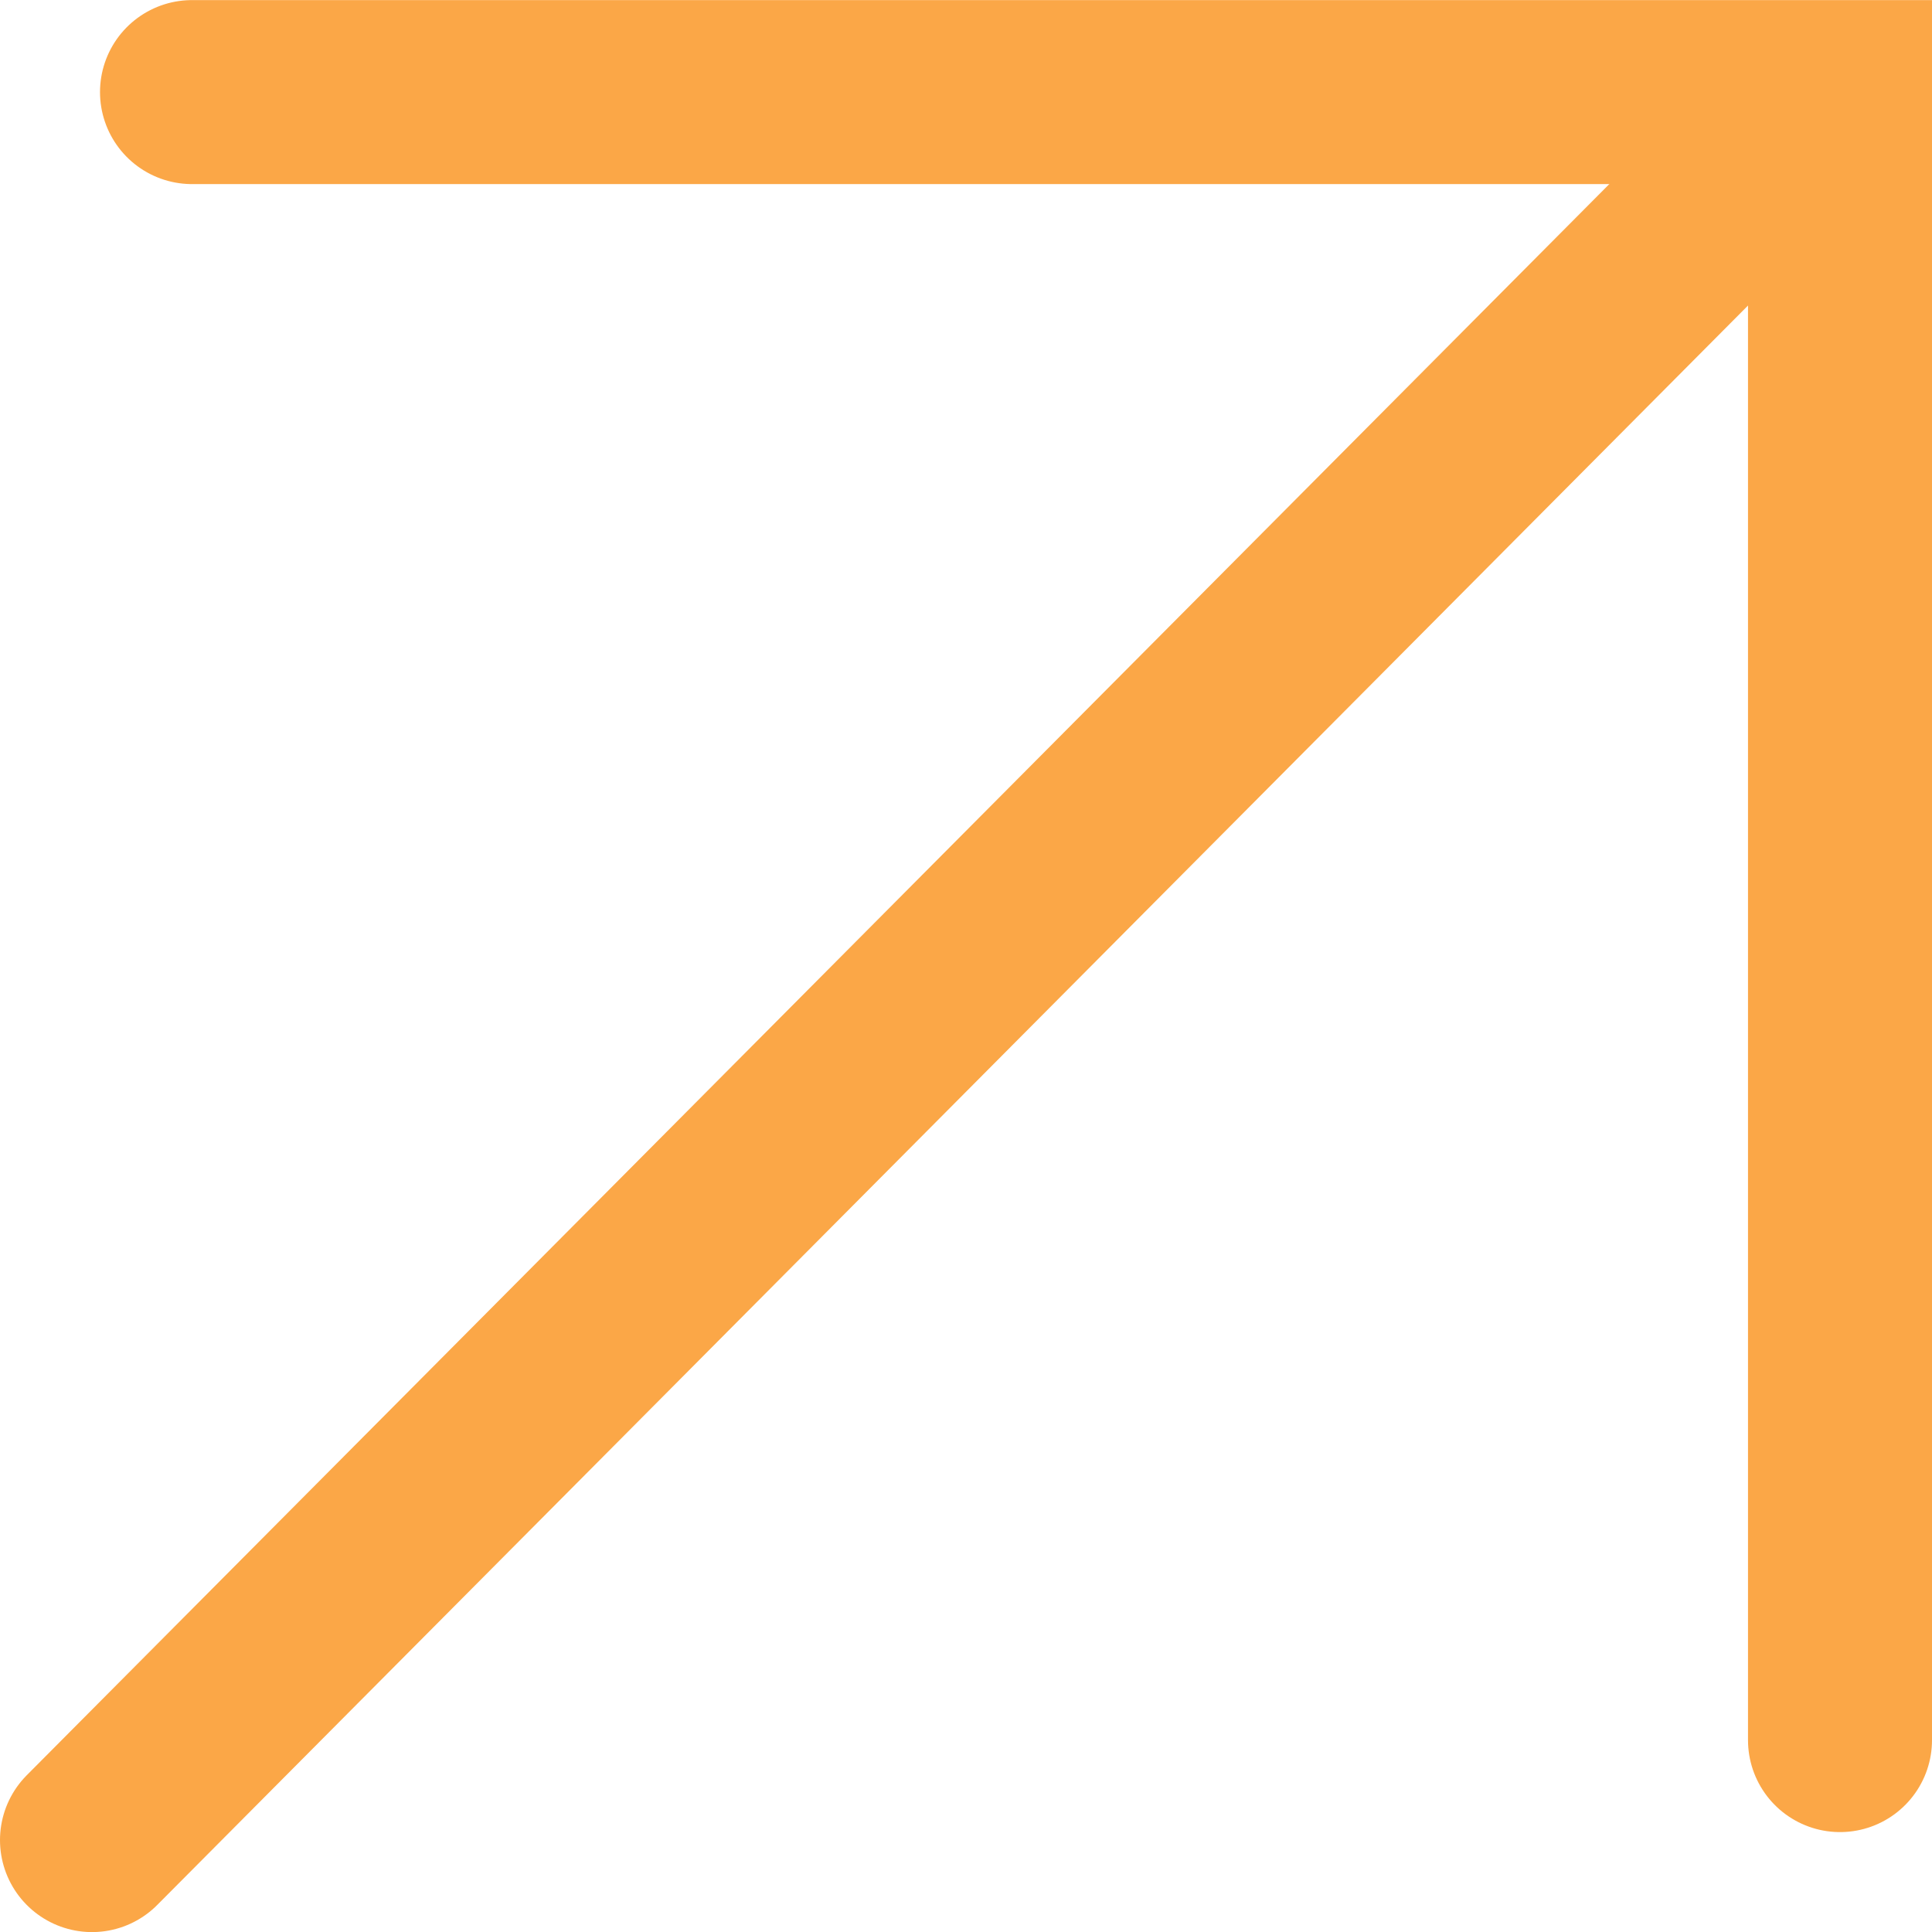
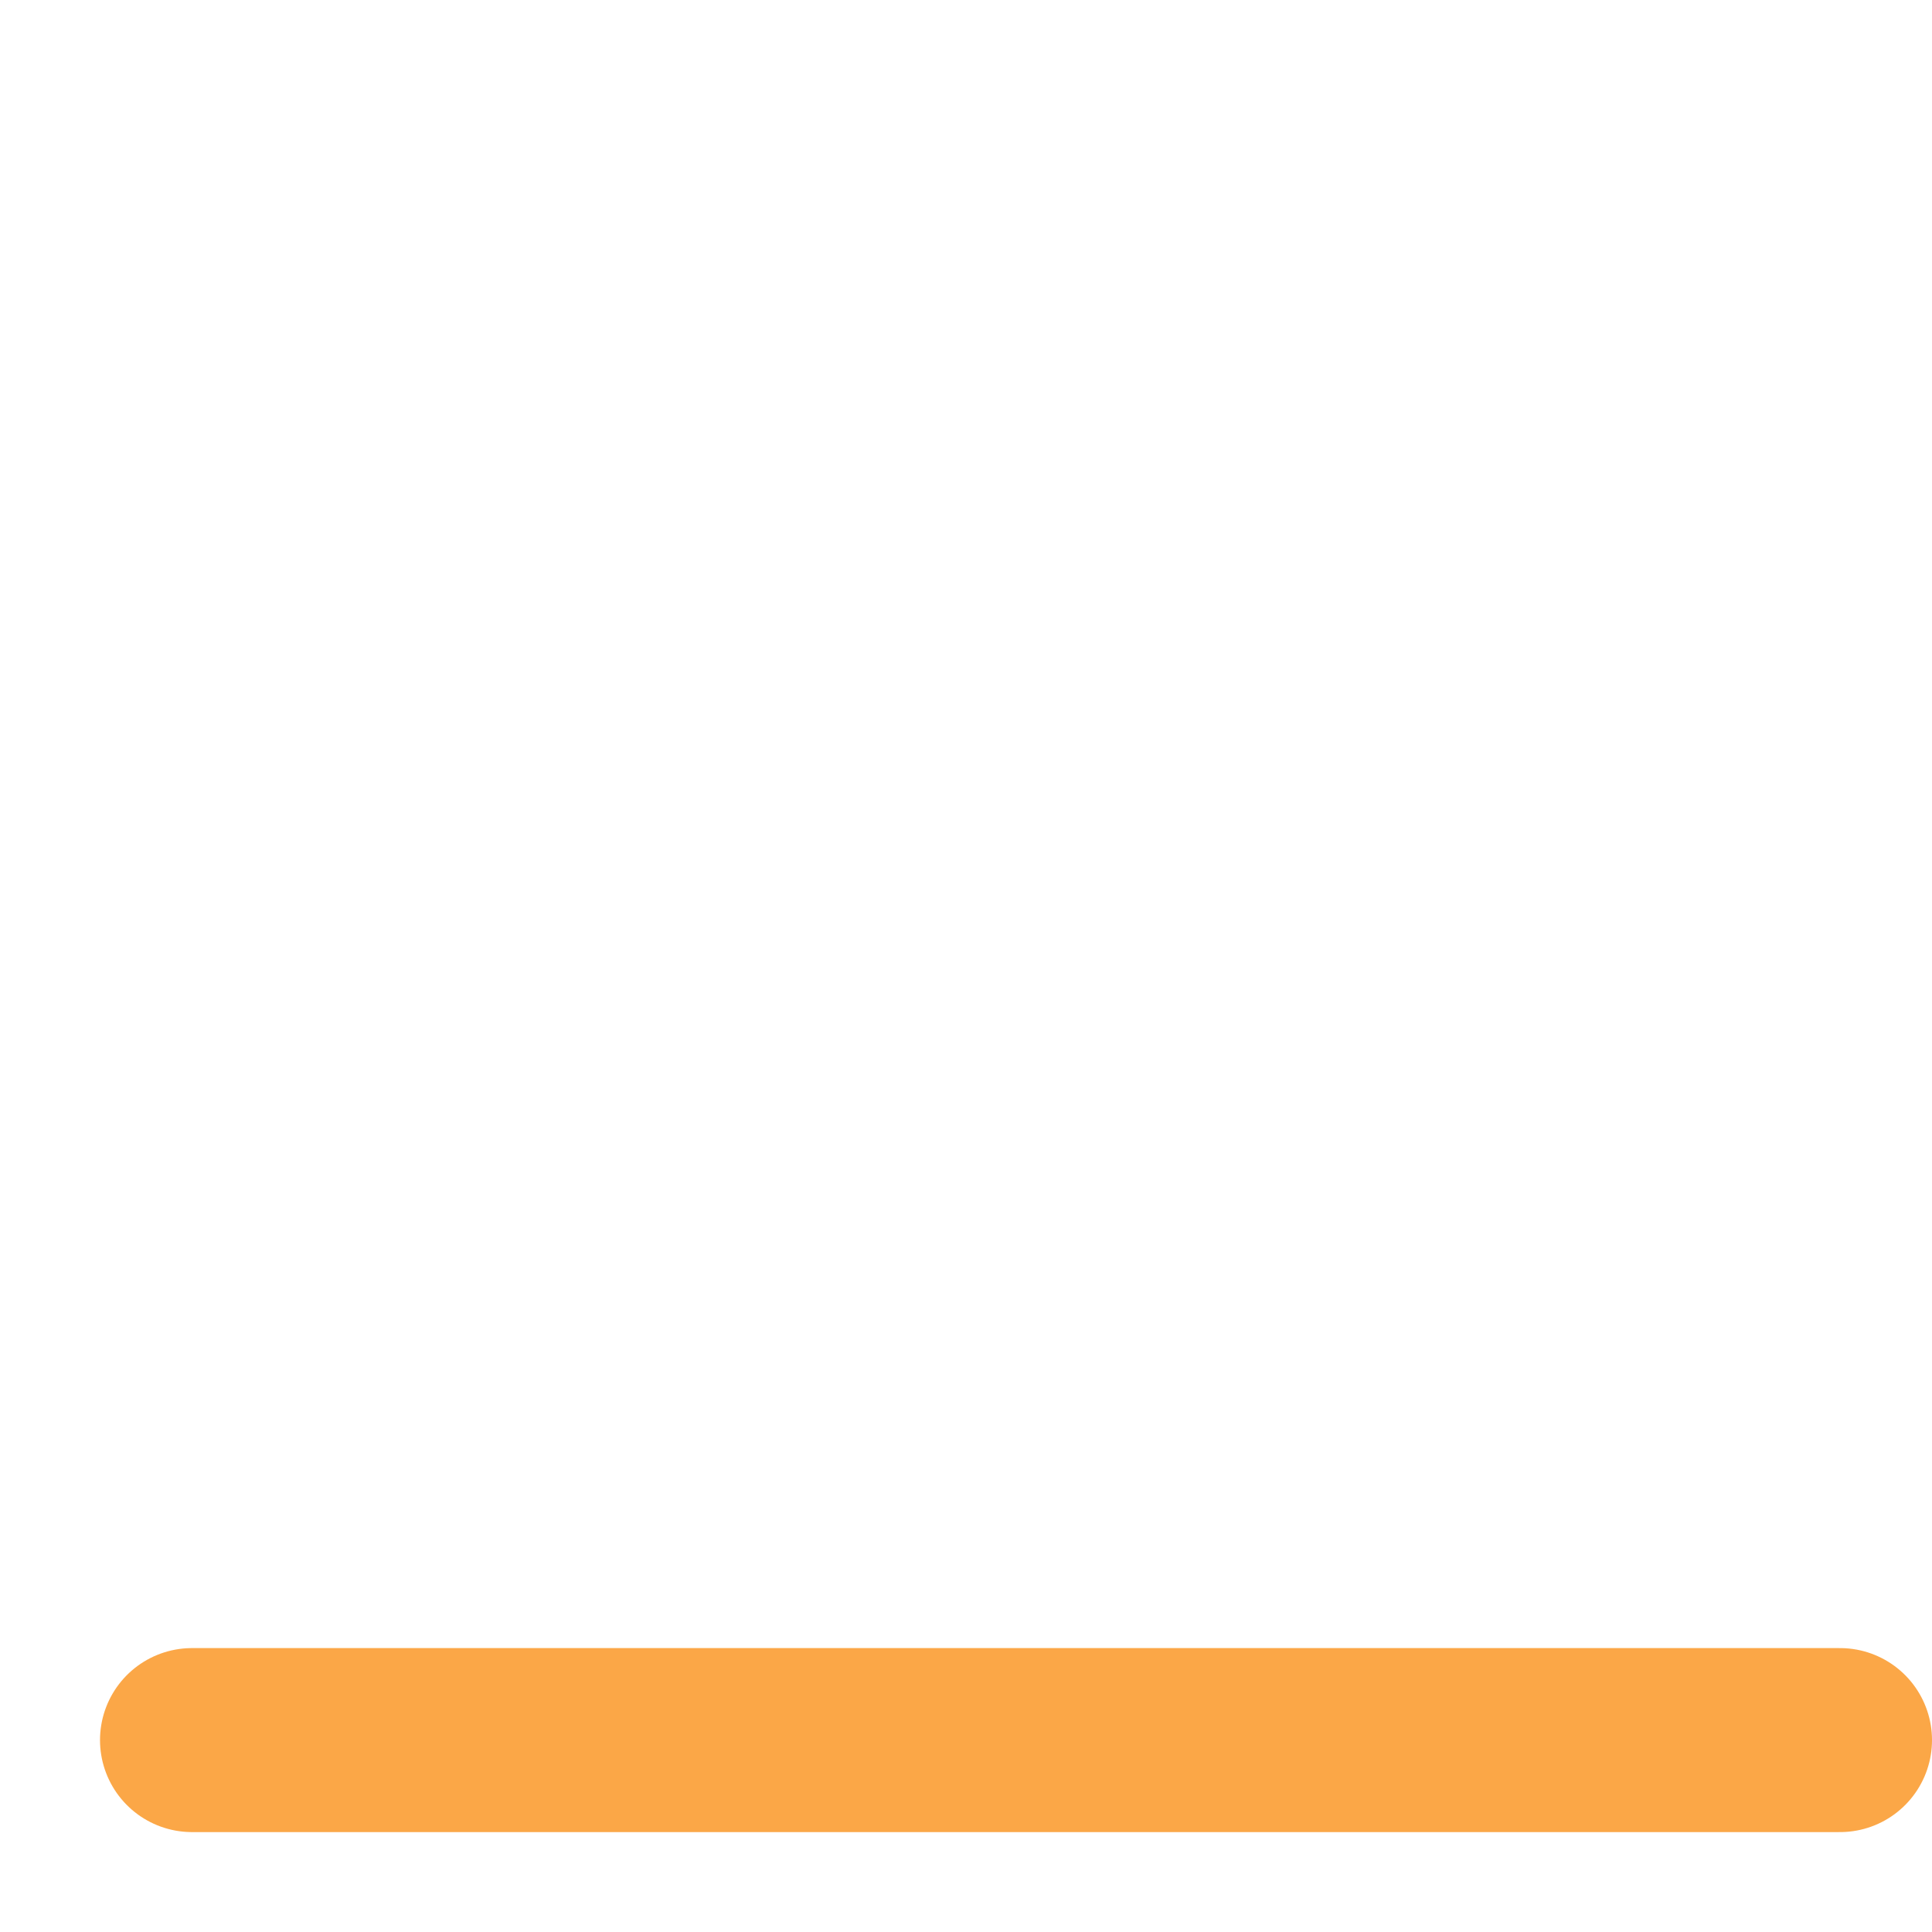
<svg xmlns="http://www.w3.org/2000/svg" width="21" height="21" viewBox="0 0 21 21" fill="none">
-   <path d="M1 20.001L19.384 1.517" stroke="#FBA747" stroke-width="2" stroke-linecap="round" />
-   <path d="M20 18.914V1.001H2.087" stroke="#FBA747" stroke-width="2" stroke-linecap="round" />
+   <path d="M20 18.914H2.087" stroke="#FBA747" stroke-width="2" stroke-linecap="round" />
</svg>